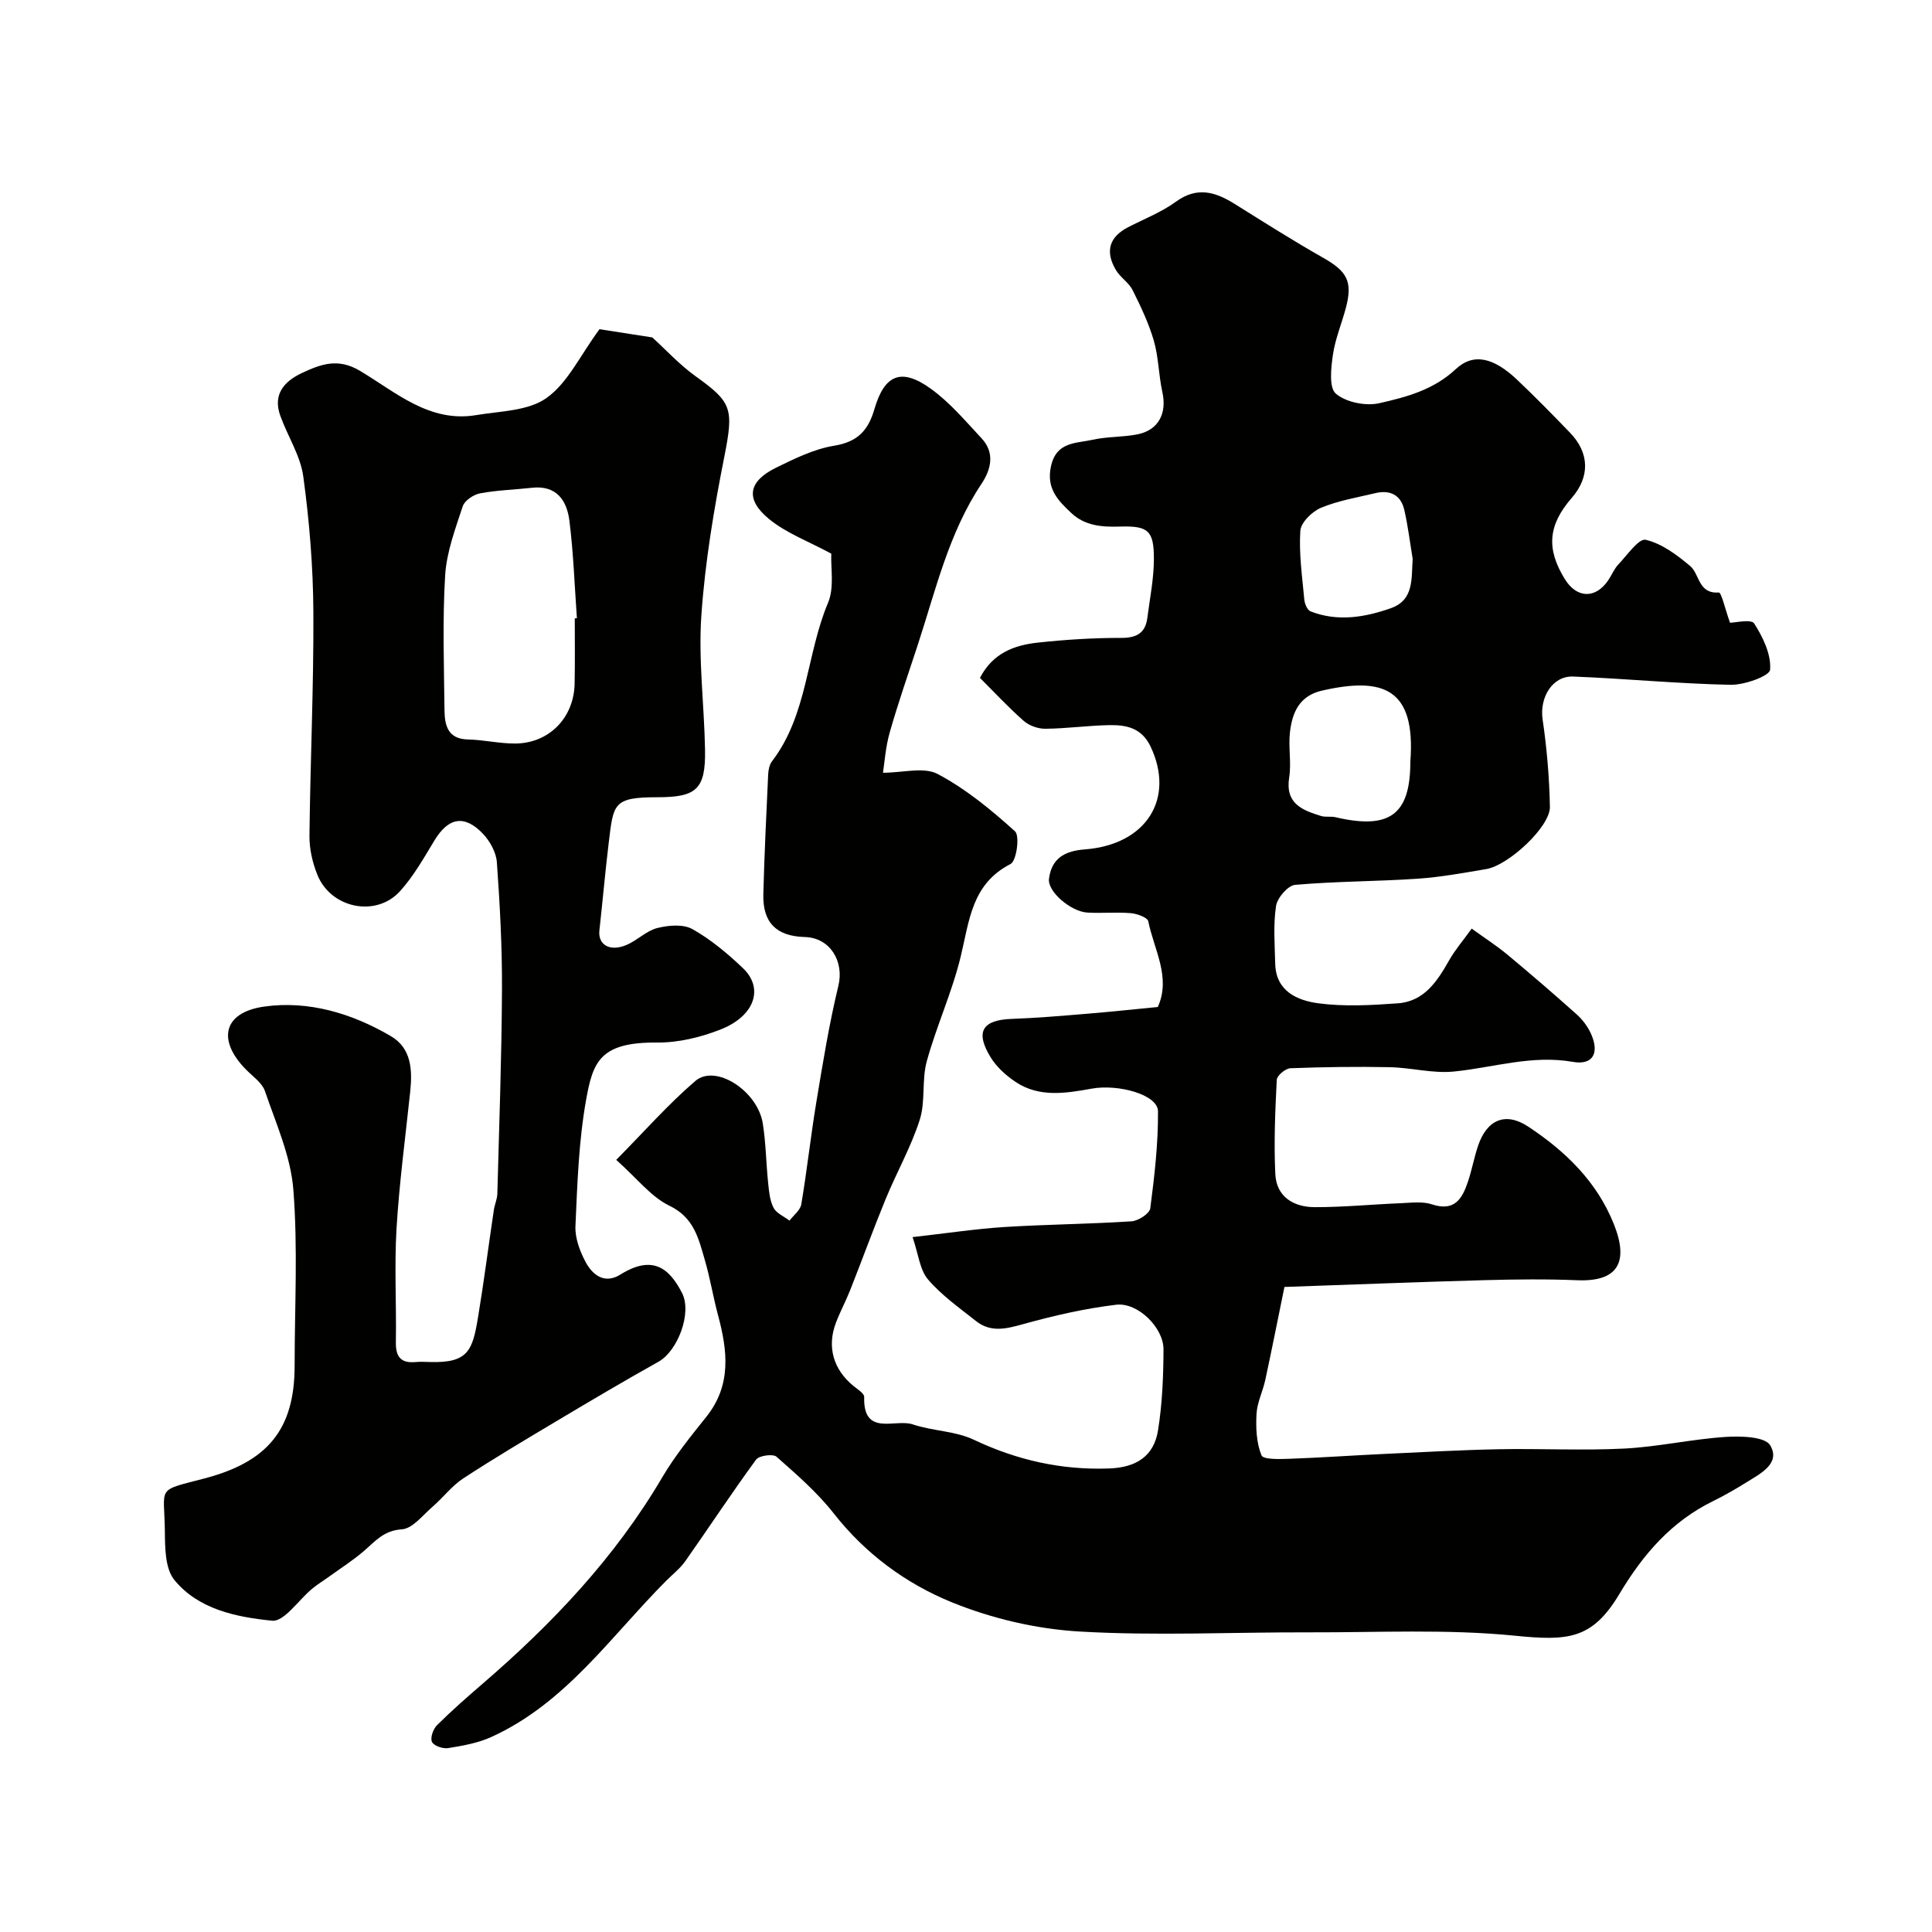
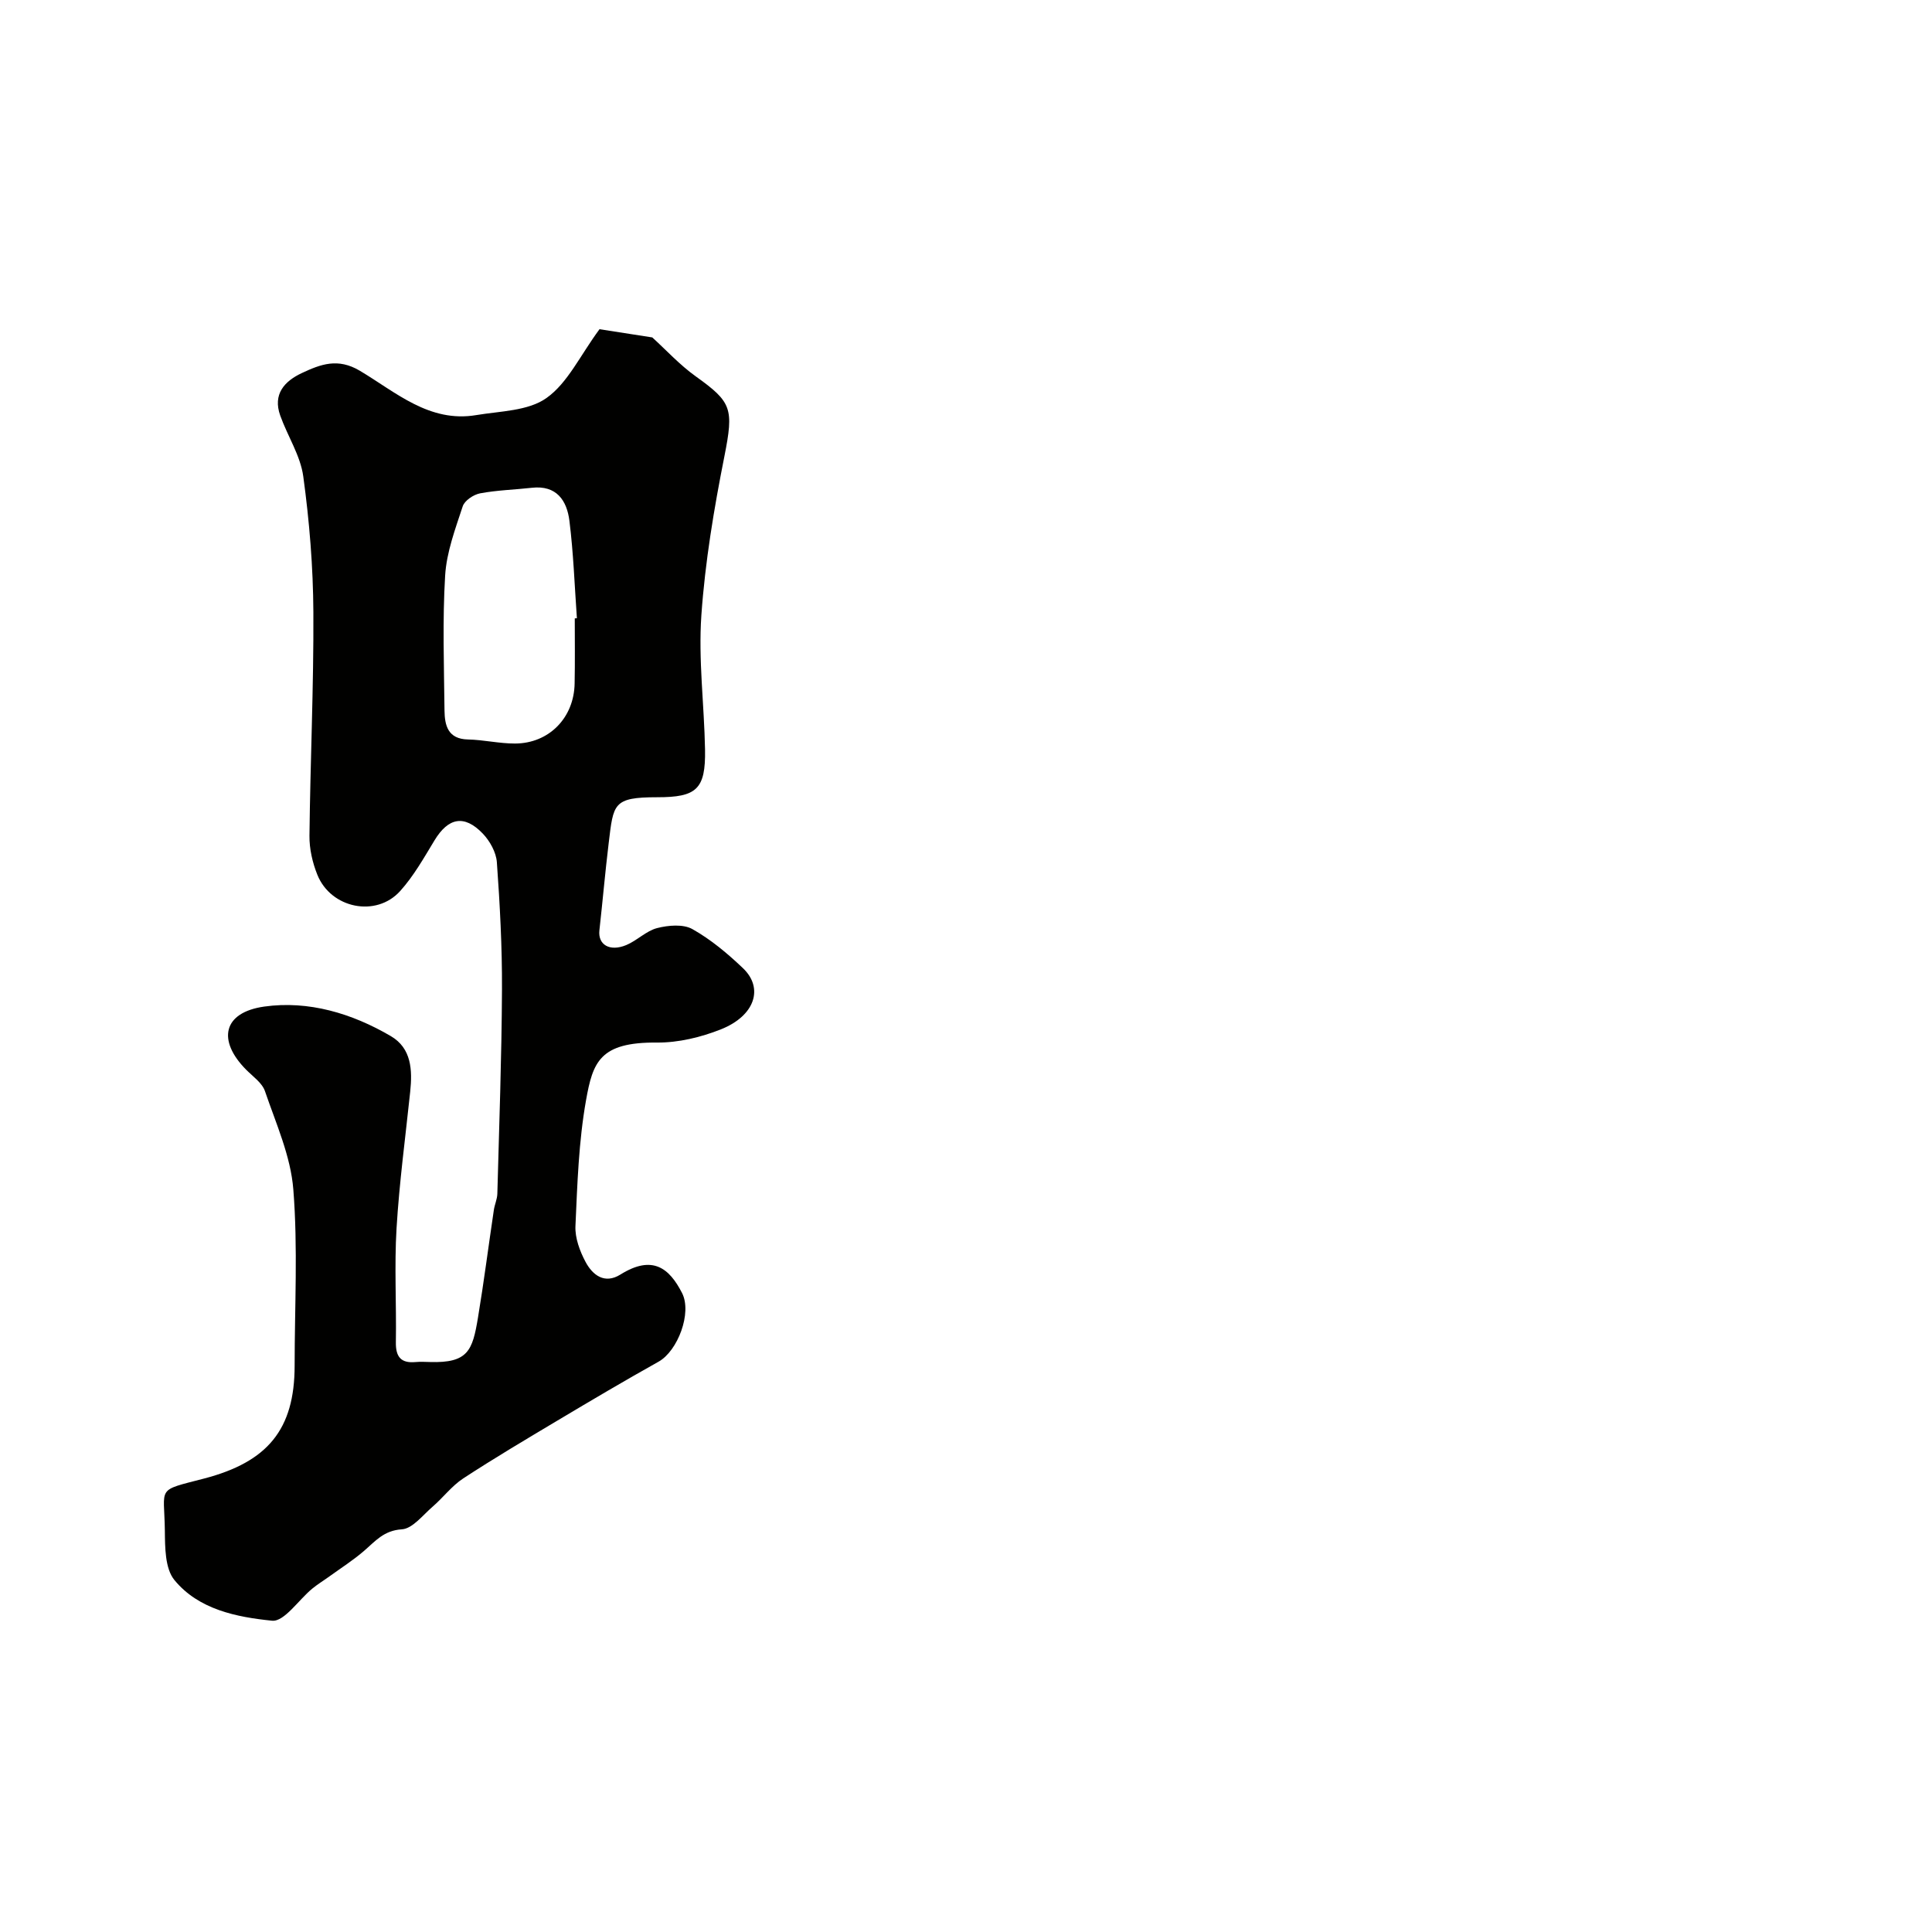
<svg xmlns="http://www.w3.org/2000/svg" enable-background="new 0 0 400 400" viewBox="0 0 400 400">
  <g fill="#010100">
-     <path d="m127.58 240.14c5.9-5.96 10.8-11.56 16.4-16.35 4.17-3.56 12.88 2.05 13.95 8.82.64 4.04.68 8.18 1.1 12.26.18 1.76.34 3.66 1.12 5.18.6 1.15 2.17 1.8 3.31 2.67.84-1.12 2.23-2.15 2.44-3.38 1.19-7.08 1.96-14.23 3.14-21.32 1.33-8.01 2.63-16.05 4.54-23.93 1.22-5.05-1.71-9.95-6.96-10.09-5.86-.16-8.73-2.97-8.58-8.85.21-8.27.62-16.54 1-24.8.04-.93.26-2.03.8-2.74 7.4-9.67 7.08-22.09 11.6-32.82 1.33-3.15.53-7.2.67-10.16-4.66-2.53-9.31-4.23-12.92-7.2-4.95-4.08-4.27-7.76 1.43-10.57 3.87-1.9 7.92-3.9 12.09-4.58 4.85-.79 7.05-3.16 8.33-7.58 2.09-7.19 5.59-8.6 11.67-4.22 3.93 2.82 7.15 6.67 10.49 10.24 2.85 3.04 1.99 6.48-.01 9.48-6.79 10.19-9.45 21.96-13.18 33.33-1.98 6.02-4.06 12.01-5.8 18.1-.88 3.1-1.09 6.4-1.4 8.36 4.1 0 8.45-1.26 11.33.26 5.83 3.09 11.09 7.42 16.01 11.87 1.02.92.31 6.13-.92 6.76-8.09 4.14-8.53 11.77-10.33 19.18-1.78 7.36-5.01 14.35-7.02 21.66-1.07 3.88-.24 8.32-1.46 12.13-1.8 5.63-4.78 10.87-7.04 16.36-2.57 6.26-4.88 12.62-7.37 18.92-.9 2.27-2.07 4.44-2.94 6.73-1.9 4.99-.53 9.68 3.62 13.08.84.69 2.25 1.54 2.23 2.29-.23 8.29 6.44 4.45 10.04 5.67 4.11 1.39 8.8 1.35 12.65 3.18 8.95 4.24 18.16 6.31 28.03 5.95 5.56-.2 9.26-2.5 10.12-7.91.88-5.51 1.11-11.16 1.13-16.76.01-4.48-5.32-9.76-9.79-9.23-6.43.77-12.81 2.23-19.06 3.96-3.57.99-6.84 1.9-9.97-.58-3.44-2.73-7.12-5.32-9.94-8.62-1.7-1.99-1.97-5.2-3.19-8.76 7.1-.8 13.05-1.71 19.04-2.09 8.75-.55 17.54-.61 26.29-1.18 1.4-.09 3.74-1.6 3.88-2.68.87-6.66 1.65-13.4 1.6-20.1-.03-3.47-8.26-5.68-13.72-4.69-5.32.96-10.89 1.9-15.81-1.42-1.99-1.34-3.94-3.11-5.16-5.13-3.2-5.26-1.65-7.67 4.41-7.89 5.1-.18 10.2-.62 15.3-1.04 4.92-.4 9.82-.93 14.94-1.42 2.78-6.14-.78-11.85-1.97-17.74-.16-.8-2.32-1.58-3.61-1.69-2.98-.25-6 .05-8.99-.12-3.42-.19-8.3-4.35-7.96-7 .54-4.12 3.09-5.75 7.41-6.08 12.85-.98 18.72-10.6 13.61-21.32-1.83-3.83-4.99-4.47-8.49-4.41-4.43.08-8.84.71-13.27.75-1.51.02-3.35-.63-4.47-1.61-3.22-2.83-6.14-5.99-9.08-8.92 2.67-5.16 7.12-6.77 11.94-7.3 5.73-.62 11.53-.99 17.29-.98 3.24.01 5.02-1.01 5.43-4.17.52-4.06 1.35-8.12 1.35-12.19.01-5.86-1.18-6.87-7.03-6.69-3.73.12-7.23-.14-10.07-2.81-2.74-2.57-5.19-5.03-4.22-9.61 1.1-5.2 5.2-4.78 8.63-5.55 3.01-.68 6.2-.52 9.23-1.11 4.41-.86 6.2-4.34 5.21-8.78-.77-3.49-.77-7.17-1.75-10.58-1.05-3.63-2.71-7.12-4.41-10.52-.79-1.57-2.55-2.62-3.46-4.16-2.29-3.88-1.34-6.86 2.52-8.85 3.33-1.72 6.91-3.11 9.91-5.29 4.4-3.2 8.17-2.03 12.18.47 6.05 3.78 12.08 7.61 18.29 11.13 4.94 2.8 6.15 4.88 4.75 10.26-.86 3.3-2.24 6.52-2.72 9.87-.39 2.7-.84 6.79.62 8.02 2.12 1.79 6.18 2.6 8.99 1.97 5.6-1.27 11.23-2.75 15.82-7.05 3.69-3.45 7.88-2.38 12.71 2.19 3.75 3.55 7.36 7.25 10.95 10.96 4.06 4.2 4.15 9.15.36 13.51-4.9 5.63-5.31 10.53-1.42 16.82 2.47 3.99 6.33 4.11 8.97.24.73-1.07 1.22-2.36 2.1-3.28 1.82-1.92 4.23-5.44 5.66-5.11 3.33.77 6.48 3.13 9.21 5.43 1.99 1.68 1.64 5.78 5.93 5.48.54-.04 1.32 3.47 2.32 6.26 1.06 0 4.39-.8 5 .15 1.83 2.84 3.55 6.44 3.3 9.58-.1 1.3-5.33 3.18-8.19 3.12-10.87-.22-21.71-1.28-32.58-1.71-4.36-.17-6.99 4.41-6.33 8.87.88 5.99 1.4 12.08 1.51 18.13.07 4.07-8.55 12.1-13.2 12.87-4.72.79-9.45 1.67-14.22 1.99-8.44.57-16.92.53-25.33 1.27-1.5.13-3.7 2.7-3.95 4.38-.59 3.91-.27 7.97-.17 11.97.15 5.71 4.61 7.59 8.92 8.17 5.39.72 10.98.4 16.44.01 5.53-.39 8.22-4.63 10.7-8.99 1.19-2.1 2.81-3.97 4.62-6.48 2.74 1.98 5.16 3.54 7.36 5.36 4.87 4.05 9.67 8.19 14.39 12.41 1.19 1.07 2.24 2.46 2.91 3.91 1.85 4.03.48 6.65-3.71 5.91-8.5-1.49-16.44 1.18-24.64 2-4.35.44-8.84-.81-13.28-.9-6.86-.14-13.73-.04-20.58.22-1.01.04-2.77 1.52-2.81 2.4-.33 6.49-.61 13.02-.3 19.51.23 4.72 3.81 6.84 8.15 6.85 5.95.01 11.9-.58 17.86-.82 2.15-.09 4.48-.41 6.43.24 4.67 1.55 6.27-1.18 7.44-4.69.83-2.46 1.28-5.04 2.12-7.5 1.84-5.39 5.7-6.99 10.36-3.91 7.7 5.1 14.2 11.35 17.74 20.21 3.21 8.05.64 11.93-7.55 11.6-6.36-.26-12.74-.19-19.1-.02-13.54.37-27.07.91-41.56 1.41-1.38 6.73-2.62 13.01-3.97 19.27-.51 2.36-1.68 4.64-1.81 7-.16 2.88-.03 6.01 1.03 8.6.37.9 3.87.78 5.93.7 6.44-.23 12.87-.69 19.3-.99 7.93-.37 15.86-.82 23.8-.98 8.7-.17 17.42.3 26.1-.14 7-.36 13.93-1.95 20.94-2.41 3.16-.21 8.2-.07 9.26 1.75 2.2 3.76-2.04 5.85-4.96 7.67-2.21 1.38-4.48 2.69-6.82 3.84-8.67 4.23-14.54 11.03-19.45 19.25-5.63 9.43-10.62 9.75-21.69 8.64-14.05-1.4-28.32-.65-42.5-.69-15.87-.05-31.77.75-47.58-.17-8.94-.52-18.16-2.68-26.46-6.06-9.47-3.86-17.87-10.02-24.43-18.39-3.41-4.35-7.69-8.06-11.85-11.74-.73-.64-3.61-.25-4.23.6-5.04 6.88-9.73 14.02-14.64 21-1.08 1.53-2.63 2.74-3.97 4.08-11.46 11.5-20.82 25.38-36.26 32.37-2.76 1.25-5.88 1.79-8.9 2.28-1.08.17-2.96-.48-3.34-1.29-.39-.84.25-2.67 1.05-3.46 3.04-3.02 6.27-5.85 9.52-8.65 14.41-12.43 27.36-26.09 37.09-42.63 2.62-4.45 5.92-8.53 9.16-12.58 5.24-6.57 4.38-13.68 2.41-21.03-1.01-3.76-1.63-7.63-2.72-11.37-1.3-4.44-2.21-8.85-7.39-11.31-3.78-1.84-6.63-5.62-10.97-9.47zm164.42-82.48c1.14-15.19-5.66-17.55-18.28-14.68-4.7 1.07-6.16 4.52-6.64 8.54-.38 3.12.32 6.38-.17 9.46-.85 5.42 2.72 6.76 6.6 7.96.92.29 2 .03 2.96.25 11.27 2.64 15.53-.52 15.53-11.53zm.48-41.95c-.56-3.38-.97-6.79-1.73-10.12-.71-3.12-2.95-4.22-6.01-3.49-3.79.91-7.7 1.55-11.26 3.04-1.83.77-4.15 3.04-4.26 4.76-.31 4.71.39 9.49.82 14.23.08.87.62 2.18 1.28 2.44 5.6 2.2 11.26 1.25 16.64-.65 4.83-1.7 4.23-6.13 4.52-10.21z" />
    <path d="m124.12 68.16c2.63.41 6.81 1.06 10.93 1.7 2.82 2.56 5.66 5.68 9.02 8.08 7.44 5.33 7.87 6.62 5.91 16.53-2.16 10.87-4 21.88-4.77 32.92-.64 9.2.59 18.52.76 27.79.15 8.28-1.8 9.88-9.9 9.88-9.19 0-9.06 1.36-10.05 9.51-.73 6.01-1.25 12.04-1.92 18.05-.33 2.96 2.11 4.47 5.55 3.05 2.24-.93 4.12-2.93 6.4-3.52 2.31-.59 5.39-.86 7.3.21 3.81 2.14 7.28 5.05 10.47 8.09 4.35 4.13 2.48 9.86-4.55 12.66-4.15 1.65-8.84 2.78-13.27 2.74-11.82-.1-13.26 4.03-14.67 11.95-1.52 8.55-1.8 17.34-2.19 26.05-.11 2.45.9 5.18 2.09 7.41 1.45 2.72 3.93 4.67 7.22 2.62 6.66-4.16 10.13-1.31 12.76 3.82 2.11 4.12-.9 12.01-4.86 14.22-7.05 3.94-14.01 8.06-20.95 12.2-6.55 3.91-13.12 7.8-19.49 11.97-2.38 1.56-4.17 3.98-6.35 5.86-2.03 1.75-4.15 4.54-6.36 4.68-3.75.23-5.52 2.48-7.87 4.5-2.22 1.91-4.71 3.5-7.09 5.22-1.19.86-2.46 1.63-3.59 2.56-2.82 2.31-5.8 6.89-8.32 6.64-7.33-.74-15.21-2.31-20.22-8.42-1.96-2.39-1.94-6.78-1.98-10.27-.12-9.21-1.91-8.13 8.15-10.75 13.1-3.43 18.72-10.13 18.72-23.36 0-12.17.69-24.39-.27-36.48-.54-6.91-3.59-13.66-5.87-20.35-.59-1.73-2.5-3.04-3.89-4.44-6.03-6.08-4.82-11.87 3.74-13.08 9.16-1.29 18.16 1.4 26.21 6.12 4.27 2.5 4.48 7 4.01 11.48-.99 9.43-2.26 18.85-2.83 28.31-.47 7.83-.01 15.72-.14 23.57-.05 2.98 1 4.4 4.06 4.12.99-.09 2-.04 3-.01 7.9.24 8.81-2.38 9.94-9.19 1.23-7.41 2.18-14.87 3.29-22.31.17-1.13.69-2.22.72-3.34.38-14.1.89-28.2.96-42.3.04-8.78-.43-17.58-1.06-26.34-.15-2.06-1.45-4.4-2.93-5.94-3.83-3.98-7.13-3.28-9.98 1.42-2.2 3.62-4.31 7.39-7.12 10.5-4.97 5.51-14.34 3.59-17.14-3.39-1.01-2.51-1.66-5.37-1.63-8.06.17-15.44.89-30.87.81-46.3-.05-9.38-.82-18.8-2.09-28.1-.59-4.33-3.26-8.36-4.77-12.6-1.58-4.42.85-7.12 4.53-8.83 3.84-1.79 7.39-3.16 11.95-.45 7.42 4.41 14.38 10.82 24.11 9.18 4.96-.83 10.76-.84 14.54-3.54 4.38-3.1 6.93-8.76 10.97-14.24zm-5.12 59.87c.15-.01.3-.02.44-.03-.48-6.73-.71-13.49-1.55-20.18-.52-4.18-2.65-7.41-7.78-6.83-3.57.4-7.19.49-10.71 1.15-1.36.26-3.21 1.49-3.6 2.69-1.54 4.69-3.35 9.5-3.64 14.35-.56 9.27-.23 18.61-.13 27.92.04 3.1.7 5.91 4.86 6 3.25.07 6.49.85 9.74.84 7.05-.02 12.23-5.35 12.34-12.45.09-4.48.03-8.97.03-13.46z" />
  </g>
</svg>